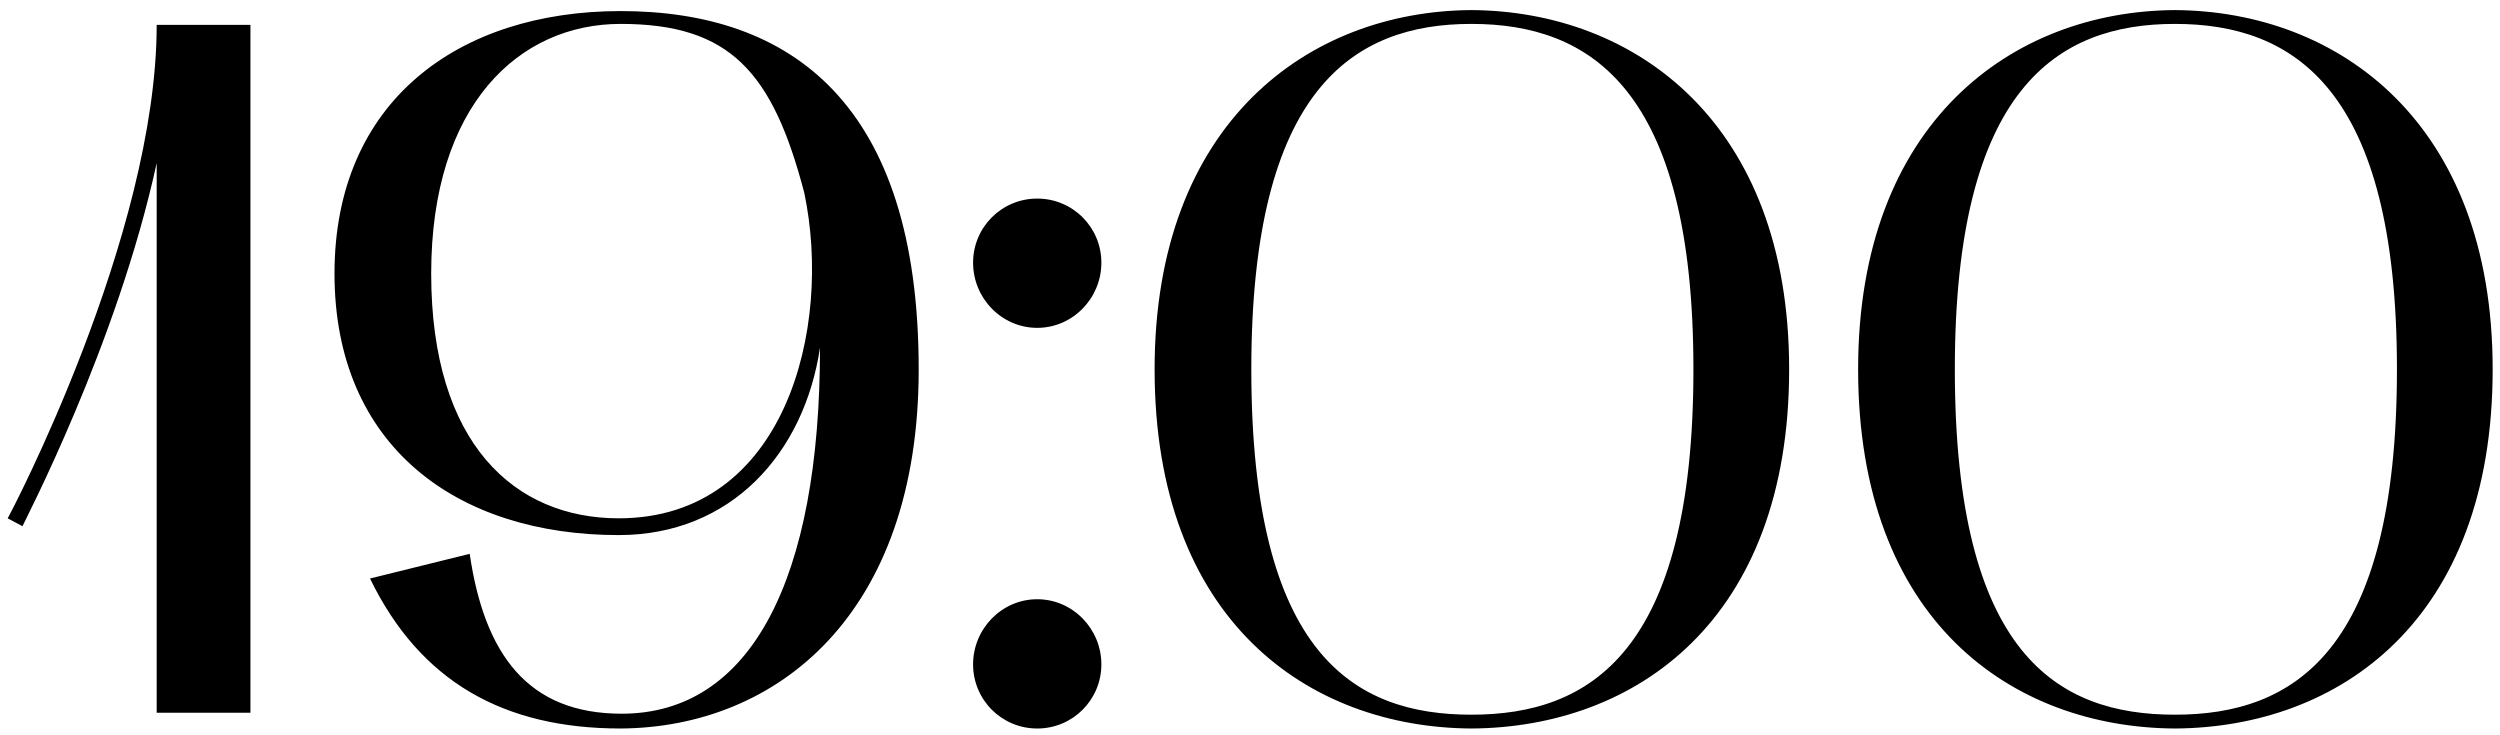
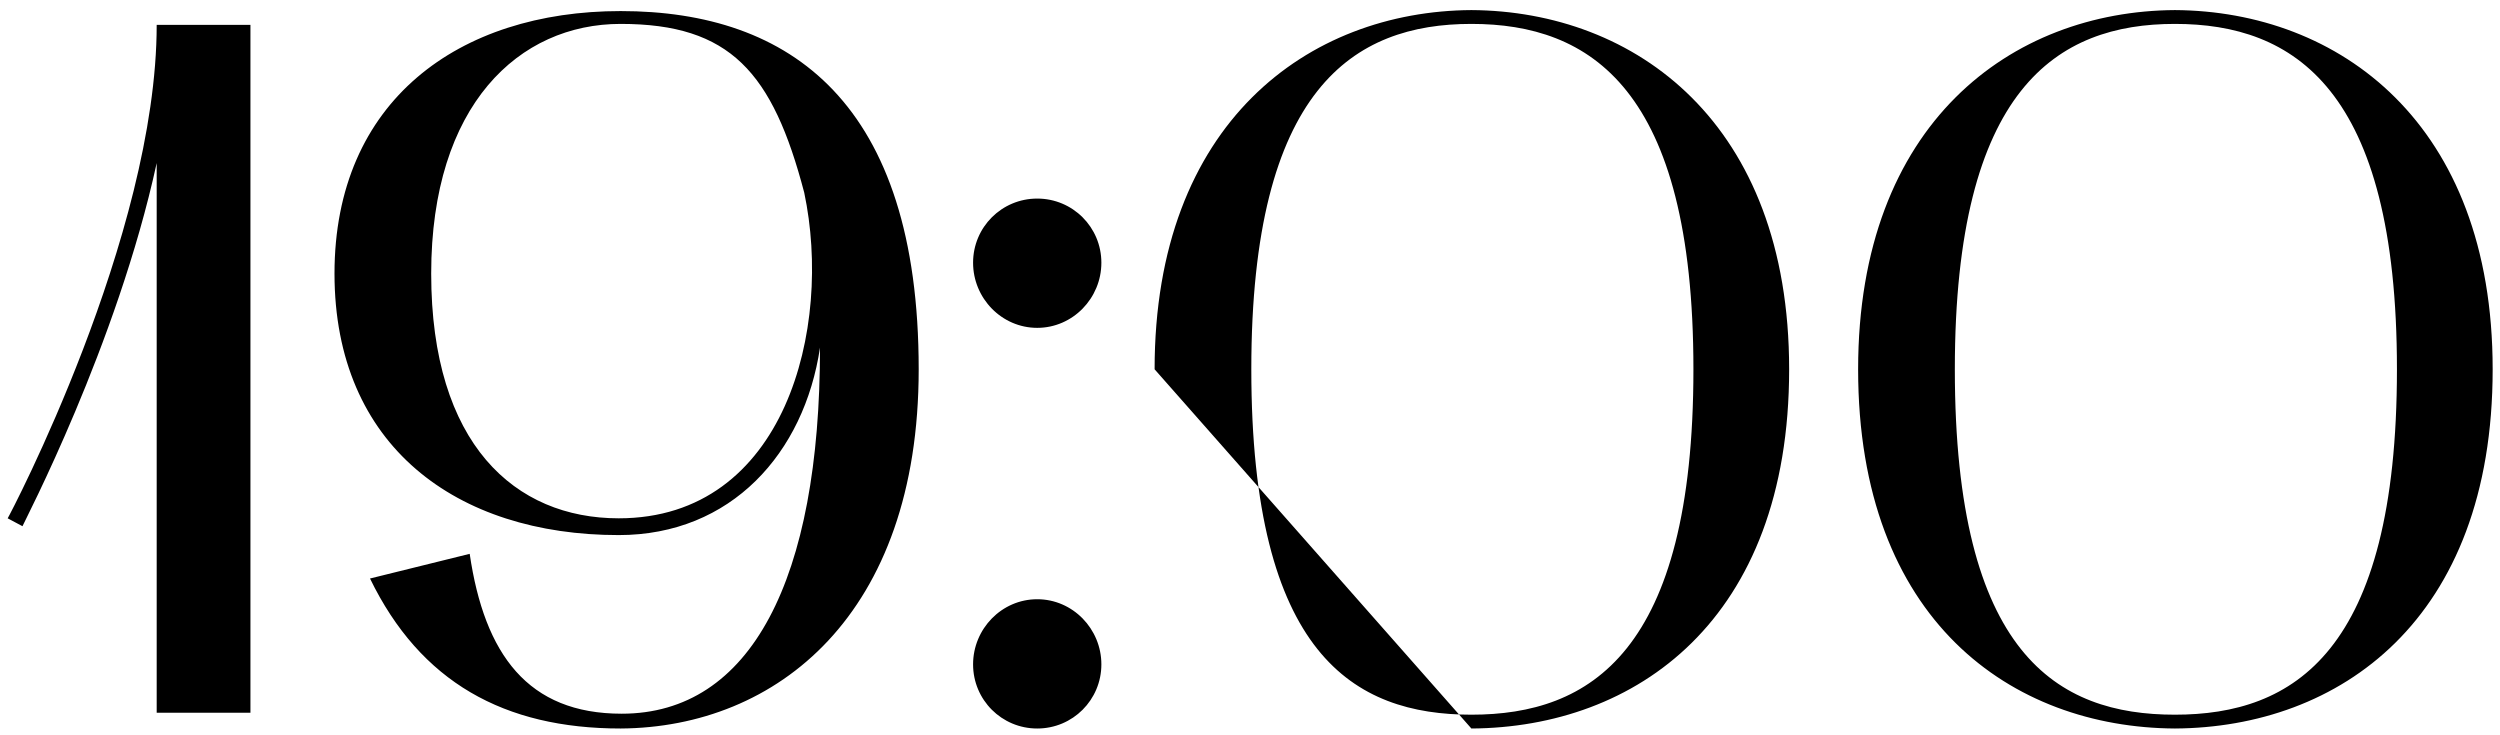
<svg xmlns="http://www.w3.org/2000/svg" width="228" height="67" viewBox="0 0 228 67" fill="none">
-   <path d="M2.05 47.99L0.7 47.27C0.88 47 14.29 21.53 14.29 2.27H22.84V65H14.29V14.87C10.69 31.43 2.14 47.72 2.05 47.99ZM30.506 24.95C30.506 9.2 41.846 1.01 56.605 1.01C72.085 1.01 83.785 9.38 83.785 33.68C83.785 56.09 70.826 66.35 56.605 66.44C45.986 66.44 38.336 62.21 33.745 52.76L42.836 50.51C44.185 59.69 48.145 65.09 56.696 65.09C68.486 65.09 74.785 52.85 74.785 31.7C73.346 41.33 66.686 48.8 56.425 48.8C41.666 48.8 30.506 40.7 30.506 24.95ZM39.325 24.95C39.325 40.52 46.975 47.27 56.425 47.27C71.635 47.27 75.956 29.9 73.346 17.57C70.466 6.59 66.596 2.18 56.605 2.18C47.336 2.18 39.325 9.56 39.325 24.95ZM88.745 60.59C88.745 57.35 91.355 54.65 94.595 54.65C97.835 54.65 100.445 57.35 100.445 60.59C100.445 63.83 97.835 66.44 94.595 66.44C91.355 66.44 88.745 63.83 88.745 60.59ZM94.595 29.9C91.355 29.9 88.745 27.2 88.745 23.96C88.745 20.72 91.355 18.11 94.595 18.11C97.835 18.11 100.445 20.72 100.445 23.96C100.445 27.2 97.835 29.9 94.595 29.9ZM105.3 33.68C105.3 11.18 119.34 1.01 134.19 0.92C149.13 1.01 163.17 11.18 163.17 33.68C163.17 56.63 149.13 66.35 134.19 66.44C119.34 66.35 105.3 56.63 105.3 33.68ZM134.19 2.18C123.48 2.18 114.12 8.03 114.12 33.68C114.12 59.69 123.48 65.18 134.19 65.18C144.99 65.18 154.44 59.51 154.44 33.68C154.44 8.03 144.99 2.18 134.19 2.18ZM169.461 33.68C169.461 11.18 183.501 1.01 198.351 0.92C213.291 1.01 227.331 11.18 227.331 33.68C227.331 56.63 213.291 66.35 198.351 66.44C183.501 66.35 169.461 56.63 169.461 33.68ZM198.351 2.18C187.641 2.18 178.281 8.03 178.281 33.68C178.281 59.69 187.641 65.18 198.351 65.18C209.151 65.18 218.601 59.51 218.601 33.68C218.601 8.03 209.151 2.18 198.351 2.18Z" fill="black" />
+   <path d="M2.05 47.99L0.7 47.27C0.88 47 14.29 21.53 14.29 2.27H22.84V65H14.29V14.87C10.69 31.43 2.14 47.72 2.05 47.99ZM30.506 24.95C30.506 9.2 41.846 1.01 56.605 1.01C72.085 1.01 83.785 9.38 83.785 33.68C83.785 56.09 70.826 66.35 56.605 66.44C45.986 66.44 38.336 62.21 33.745 52.76L42.836 50.51C44.185 59.69 48.145 65.09 56.696 65.09C68.486 65.09 74.785 52.85 74.785 31.7C73.346 41.33 66.686 48.8 56.425 48.8C41.666 48.8 30.506 40.7 30.506 24.95ZM39.325 24.95C39.325 40.52 46.975 47.27 56.425 47.27C71.635 47.27 75.956 29.9 73.346 17.57C70.466 6.59 66.596 2.18 56.605 2.18C47.336 2.18 39.325 9.56 39.325 24.95ZM88.745 60.59C88.745 57.35 91.355 54.65 94.595 54.65C97.835 54.65 100.445 57.35 100.445 60.59C100.445 63.83 97.835 66.44 94.595 66.44C91.355 66.44 88.745 63.83 88.745 60.59ZM94.595 29.9C91.355 29.9 88.745 27.2 88.745 23.96C88.745 20.72 91.355 18.11 94.595 18.11C97.835 18.11 100.445 20.72 100.445 23.96C100.445 27.2 97.835 29.9 94.595 29.9ZM105.3 33.68C105.3 11.18 119.34 1.01 134.19 0.92C149.13 1.01 163.17 11.18 163.17 33.68C163.17 56.63 149.13 66.35 134.19 66.44ZM134.19 2.18C123.48 2.18 114.12 8.03 114.12 33.68C114.12 59.69 123.48 65.18 134.19 65.18C144.99 65.18 154.44 59.51 154.44 33.68C154.44 8.03 144.99 2.18 134.19 2.18ZM169.461 33.68C169.461 11.18 183.501 1.01 198.351 0.92C213.291 1.01 227.331 11.18 227.331 33.68C227.331 56.63 213.291 66.35 198.351 66.44C183.501 66.35 169.461 56.63 169.461 33.68ZM198.351 2.18C187.641 2.18 178.281 8.03 178.281 33.68C178.281 59.69 187.641 65.18 198.351 65.18C209.151 65.18 218.601 59.51 218.601 33.68C218.601 8.03 209.151 2.18 198.351 2.18Z" fill="black" />
</svg>